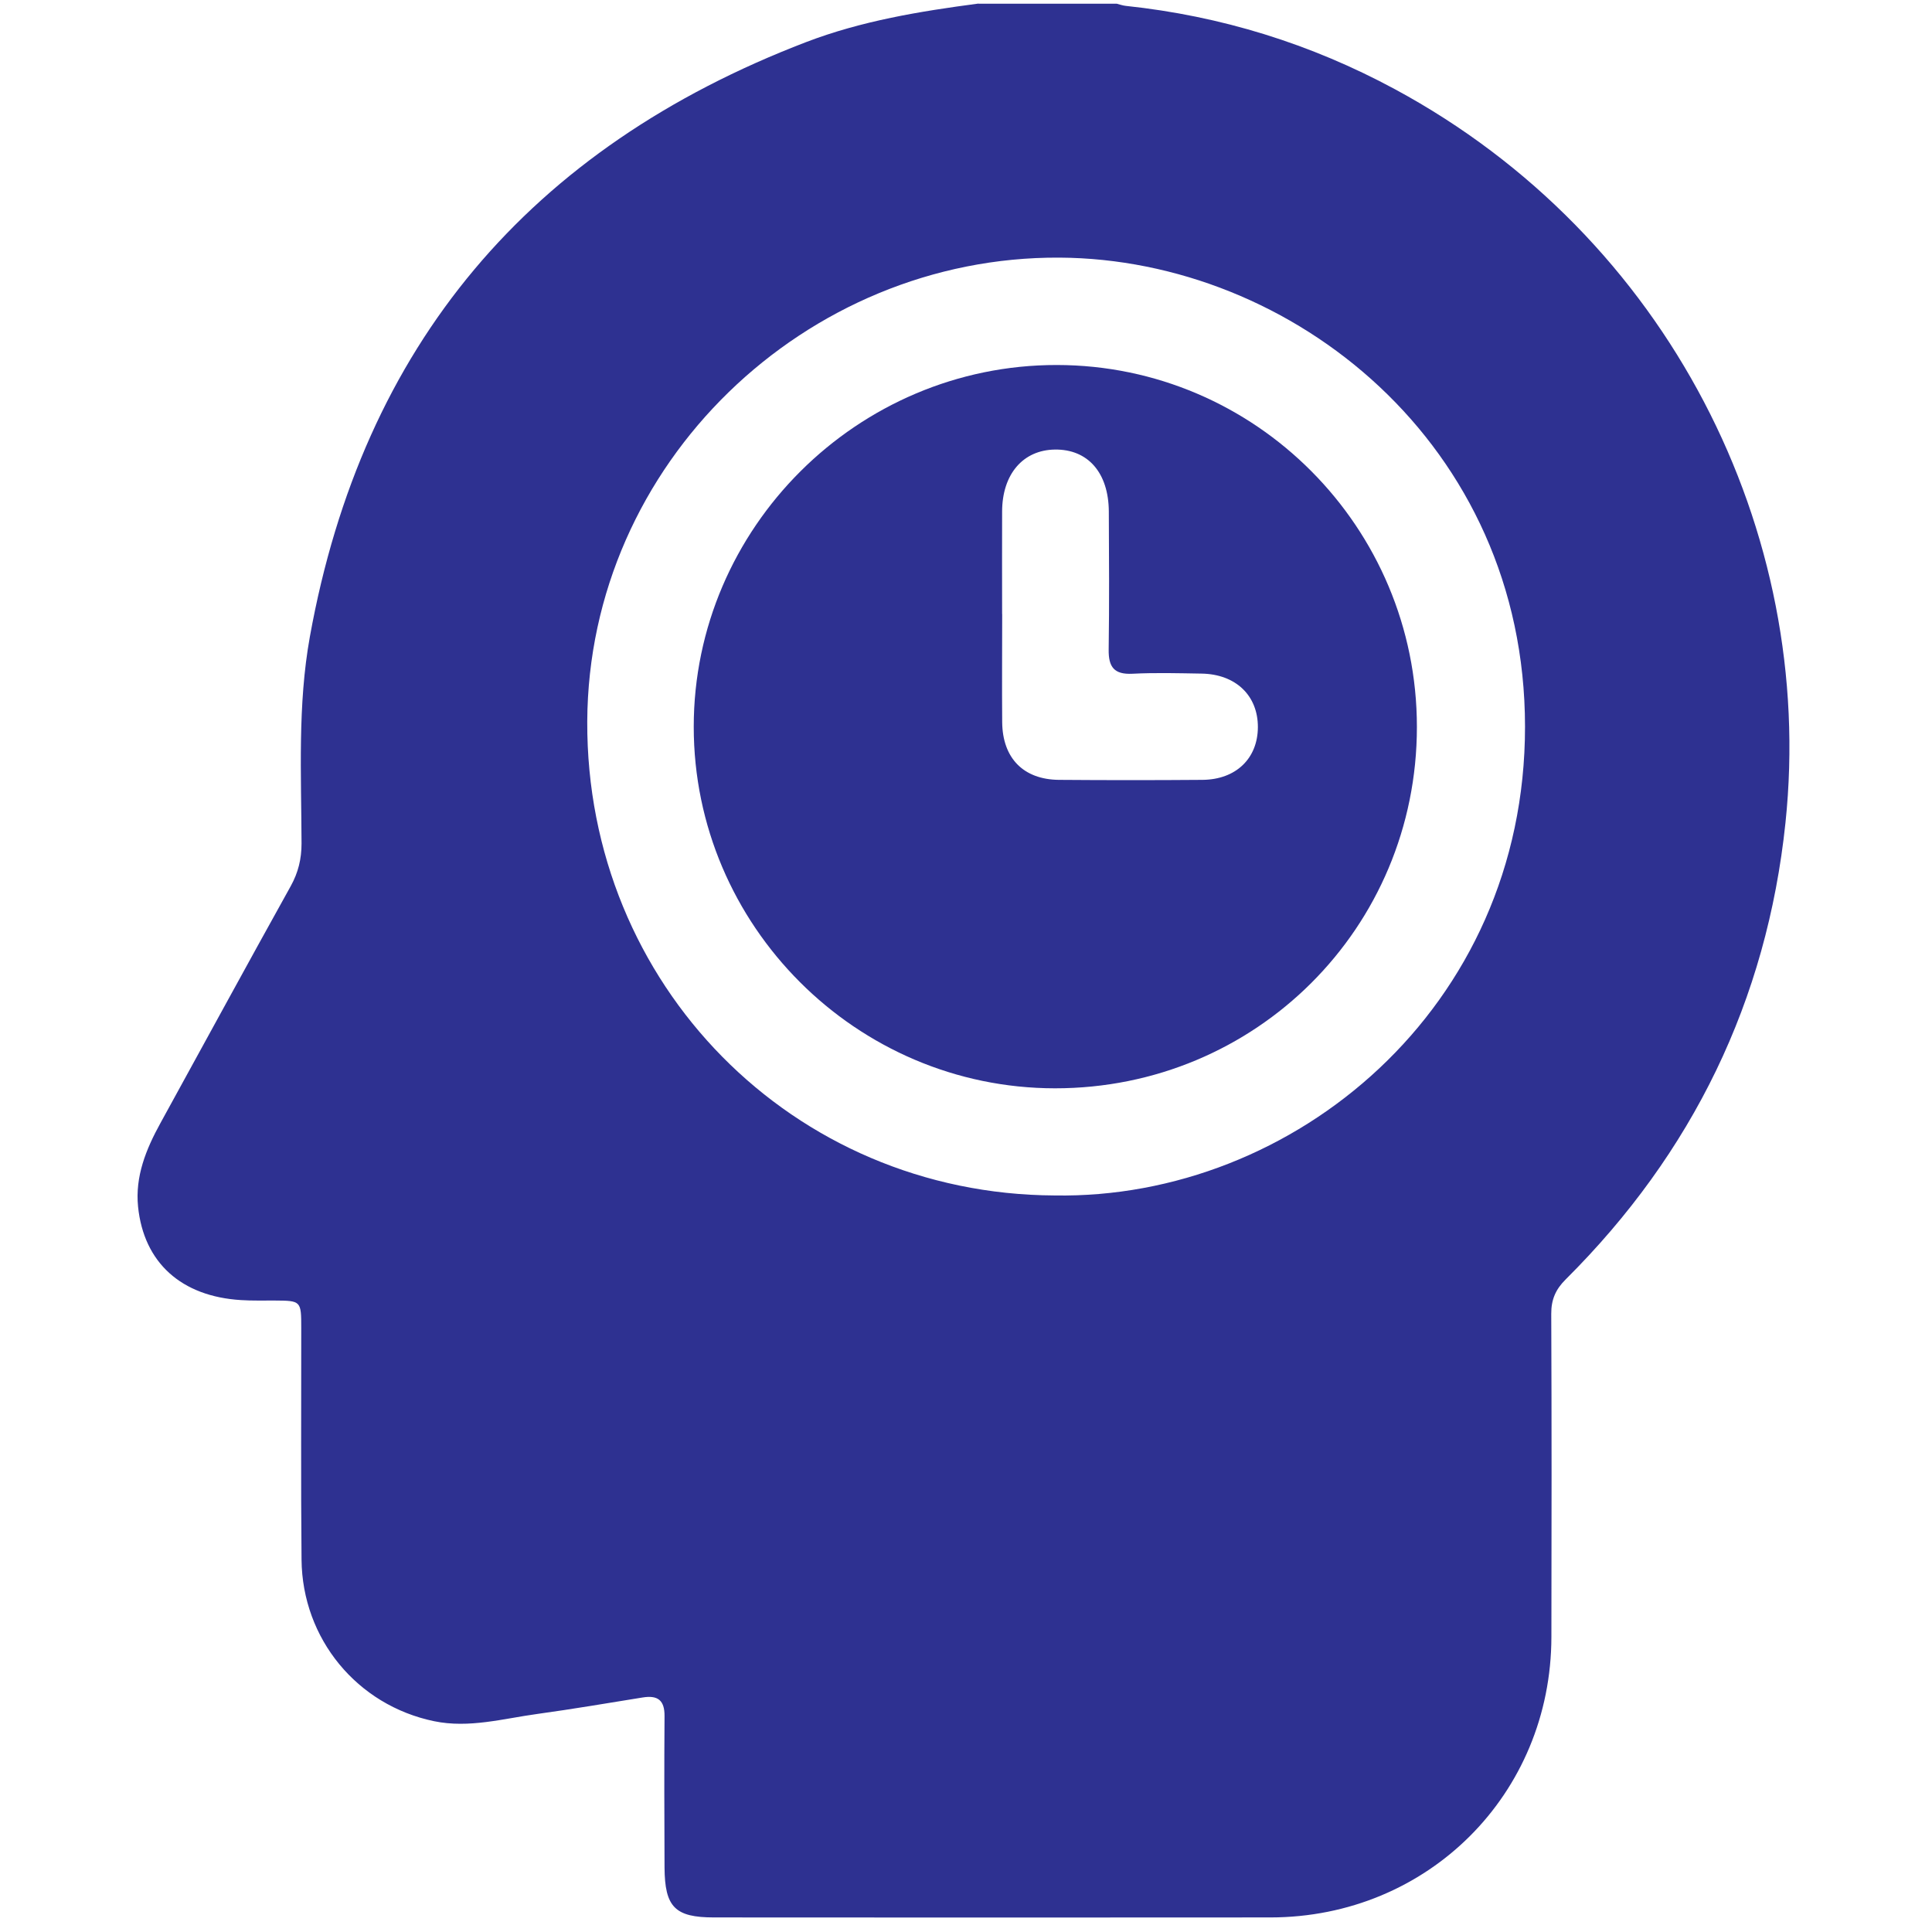
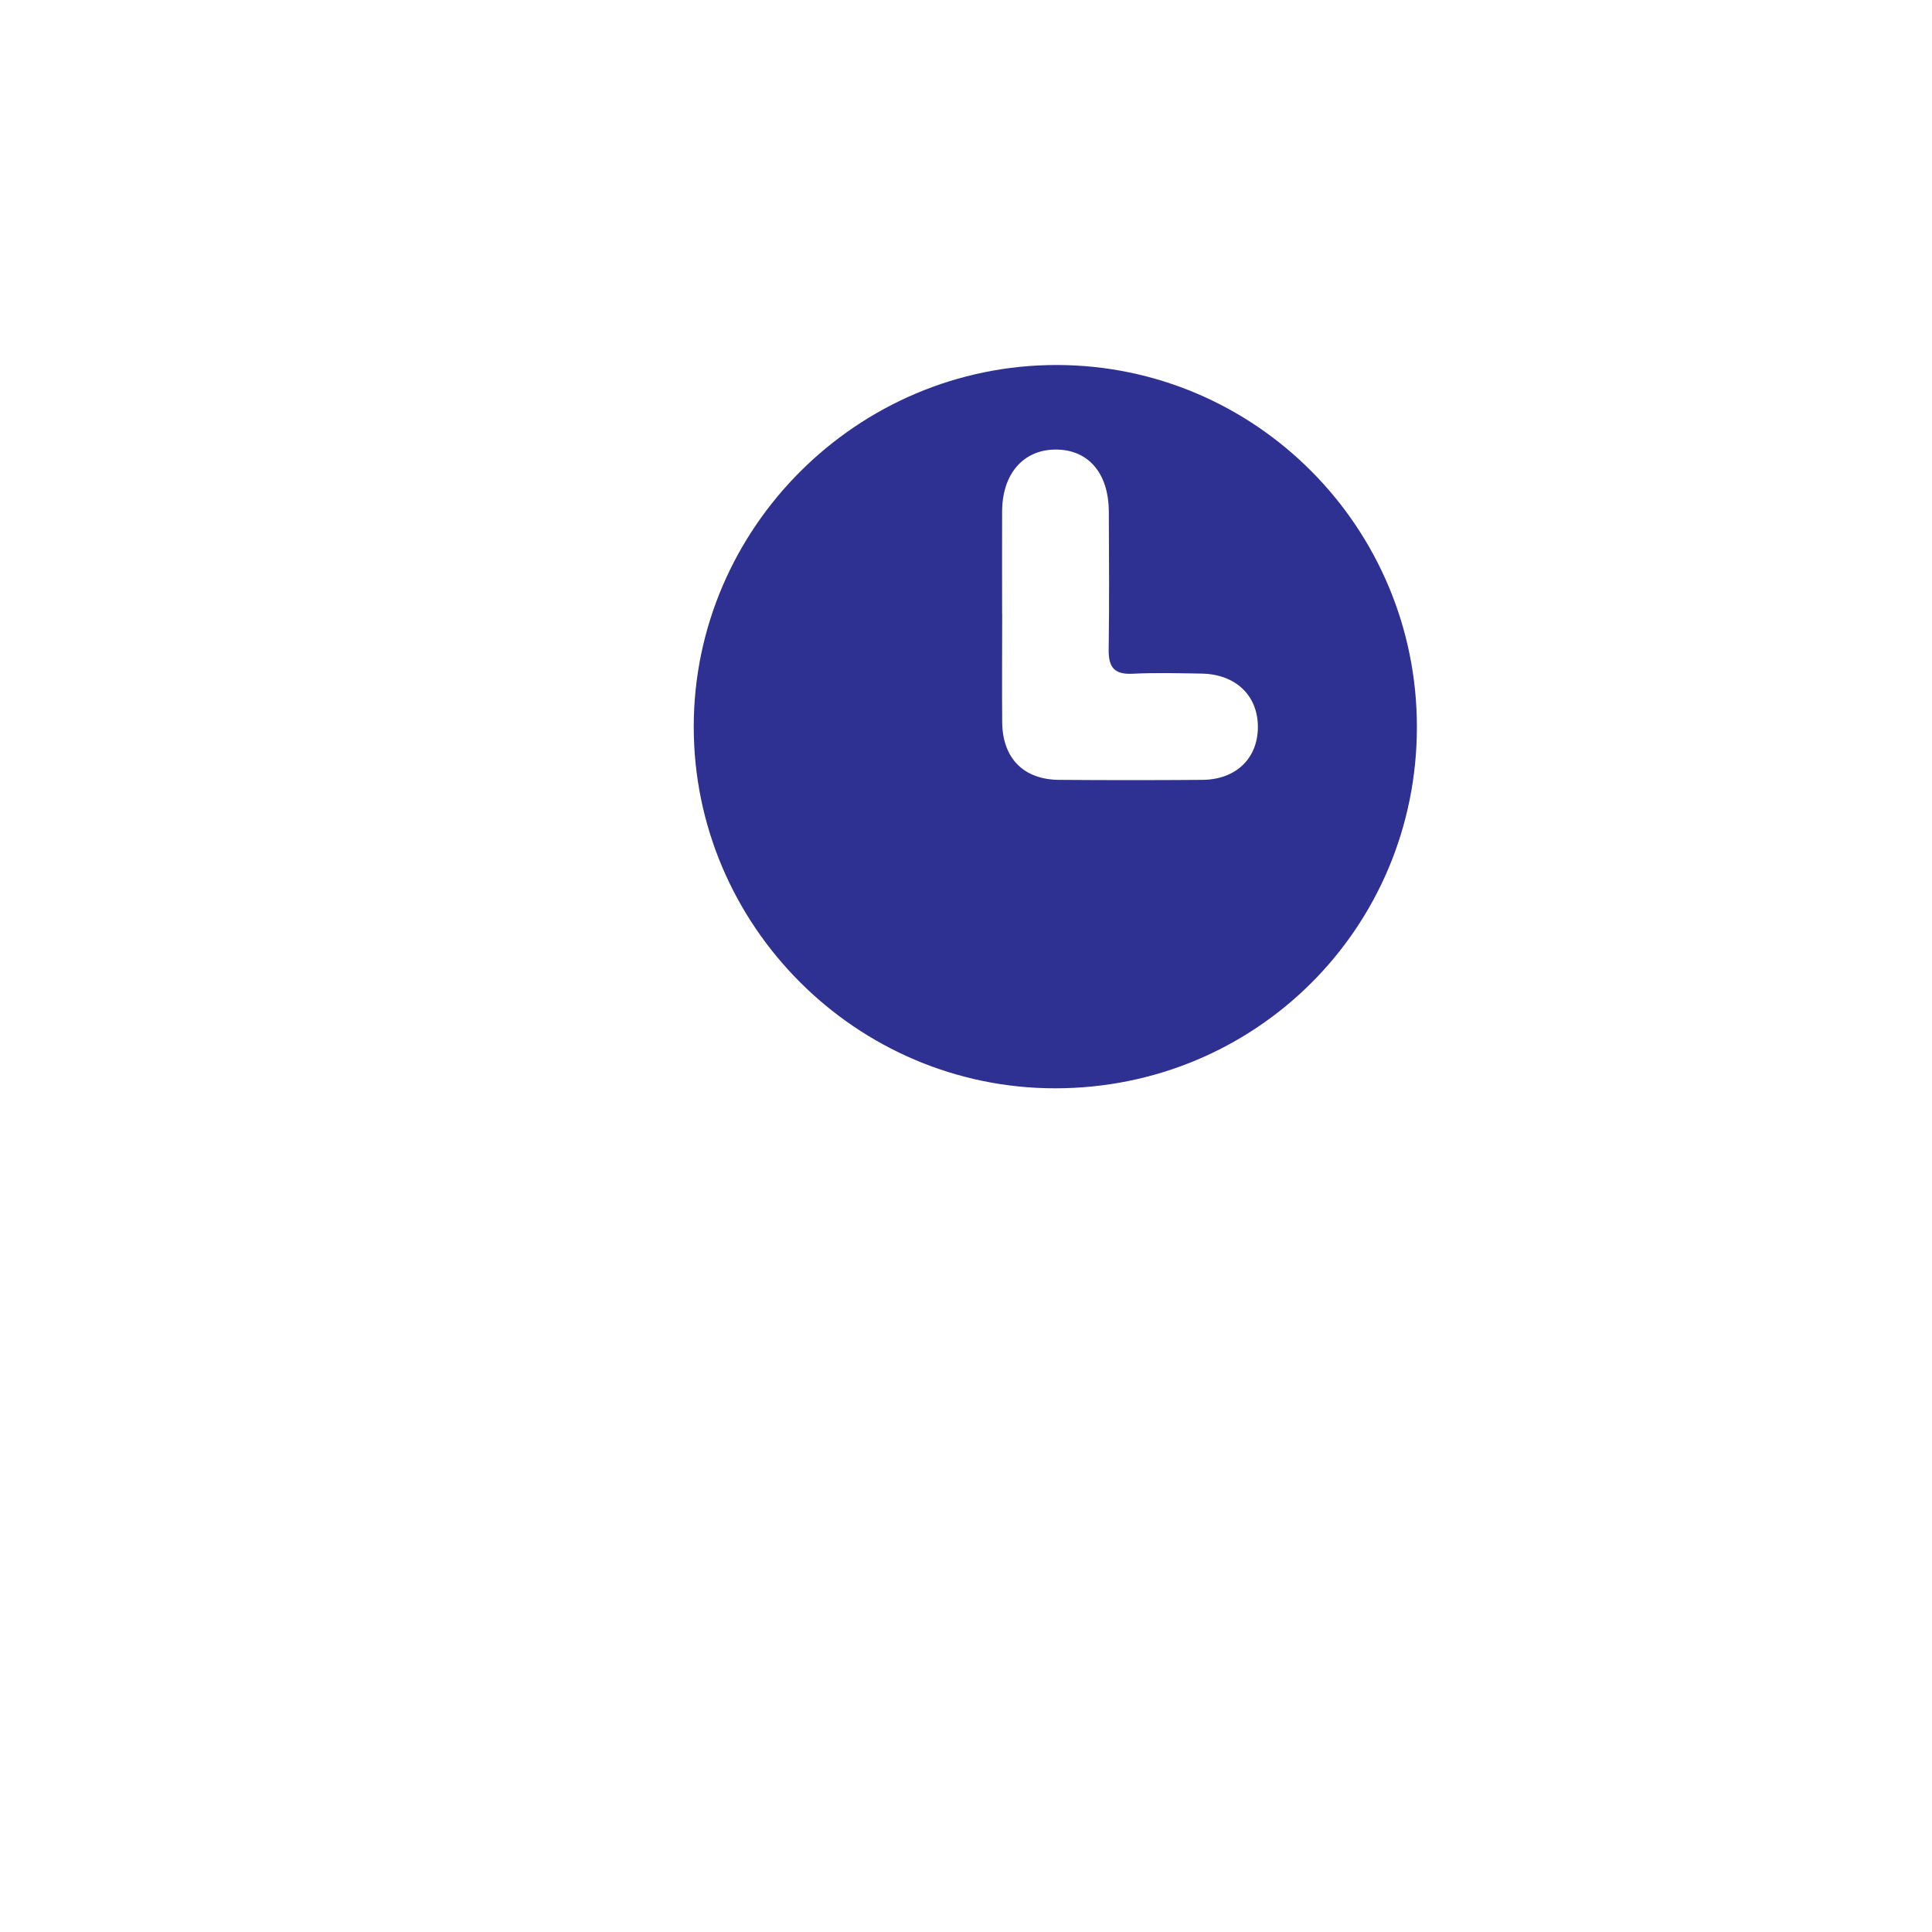
<svg xmlns="http://www.w3.org/2000/svg" width="26" height="26" viewBox="0 0 26 26" fill="none">
  <g clip-path="url(#clip0_1998_1147)">
-     <path d="M13.169 0.05C13.789 0.05 14.409 0.05 15.029 0.05C15.069 0.06 15.11 0.075 15.15 0.079C16.432 0.215 17.64 0.589 18.773 1.201C22.443 3.182 24.44 7.147 24.028 11.073C23.777 13.466 22.778 15.518 21.07 17.218C20.935 17.352 20.875 17.49 20.876 17.681C20.882 19.13 20.881 20.579 20.878 22.029C20.875 24.146 19.216 25.802 17.097 25.804C14.601 25.807 12.105 25.805 9.609 25.804C9.084 25.804 8.946 25.666 8.943 25.13C8.94 24.452 8.938 23.773 8.943 23.095C8.945 22.879 8.85 22.811 8.648 22.844C8.177 22.92 7.707 23 7.235 23.065C6.773 23.128 6.313 23.261 5.841 23.163C4.806 22.948 4.068 22.055 4.058 20.989C4.048 19.95 4.055 18.912 4.054 17.873C4.054 17.506 4.052 17.504 3.695 17.502C3.545 17.501 3.393 17.506 3.243 17.496C2.441 17.447 1.935 16.993 1.858 16.239C1.817 15.832 1.965 15.467 2.158 15.116C2.743 14.052 3.323 12.985 3.913 11.924C4.014 11.741 4.058 11.559 4.058 11.351C4.055 10.423 4.004 9.489 4.17 8.569C4.879 4.64 7.133 1.99 10.847 0.567C11.594 0.281 12.379 0.152 13.168 0.048L13.169 0.05ZM14.191 16.088C17.404 16.143 20.525 13.572 20.523 9.778C20.521 5.979 17.391 3.485 14.258 3.467C10.844 3.448 7.918 6.234 7.903 9.711C7.889 13.252 10.666 16.071 14.192 16.088H14.191Z" fill="#2E3191" />
    <path d="M19.068 9.783C19.068 12.485 16.902 14.648 14.196 14.646C11.524 14.644 9.336 12.455 9.336 9.781C9.336 7.105 11.54 4.909 14.223 4.912C16.897 4.915 19.068 7.098 19.068 9.783ZM13.487 8.263C13.487 8.749 13.483 9.234 13.487 9.72C13.492 10.203 13.773 10.49 14.249 10.495C14.894 10.5 15.539 10.5 16.183 10.495C16.634 10.491 16.926 10.206 16.928 9.787C16.93 9.361 16.63 9.072 16.169 9.065C15.859 9.06 15.548 9.051 15.239 9.067C14.994 9.079 14.917 8.977 14.92 8.743C14.929 8.124 14.925 7.504 14.922 6.884C14.919 6.361 14.64 6.044 14.196 6.05C13.767 6.056 13.488 6.381 13.486 6.882C13.484 7.343 13.486 7.804 13.486 8.264L13.487 8.263Z" fill="#2E3191" />
  </g>
  <defs>
    <clipPath id="clip0_1998_1147">
      <rect width="25.786" height="25.806" fill="white" />
    </clipPath>
  </defs>
</svg>